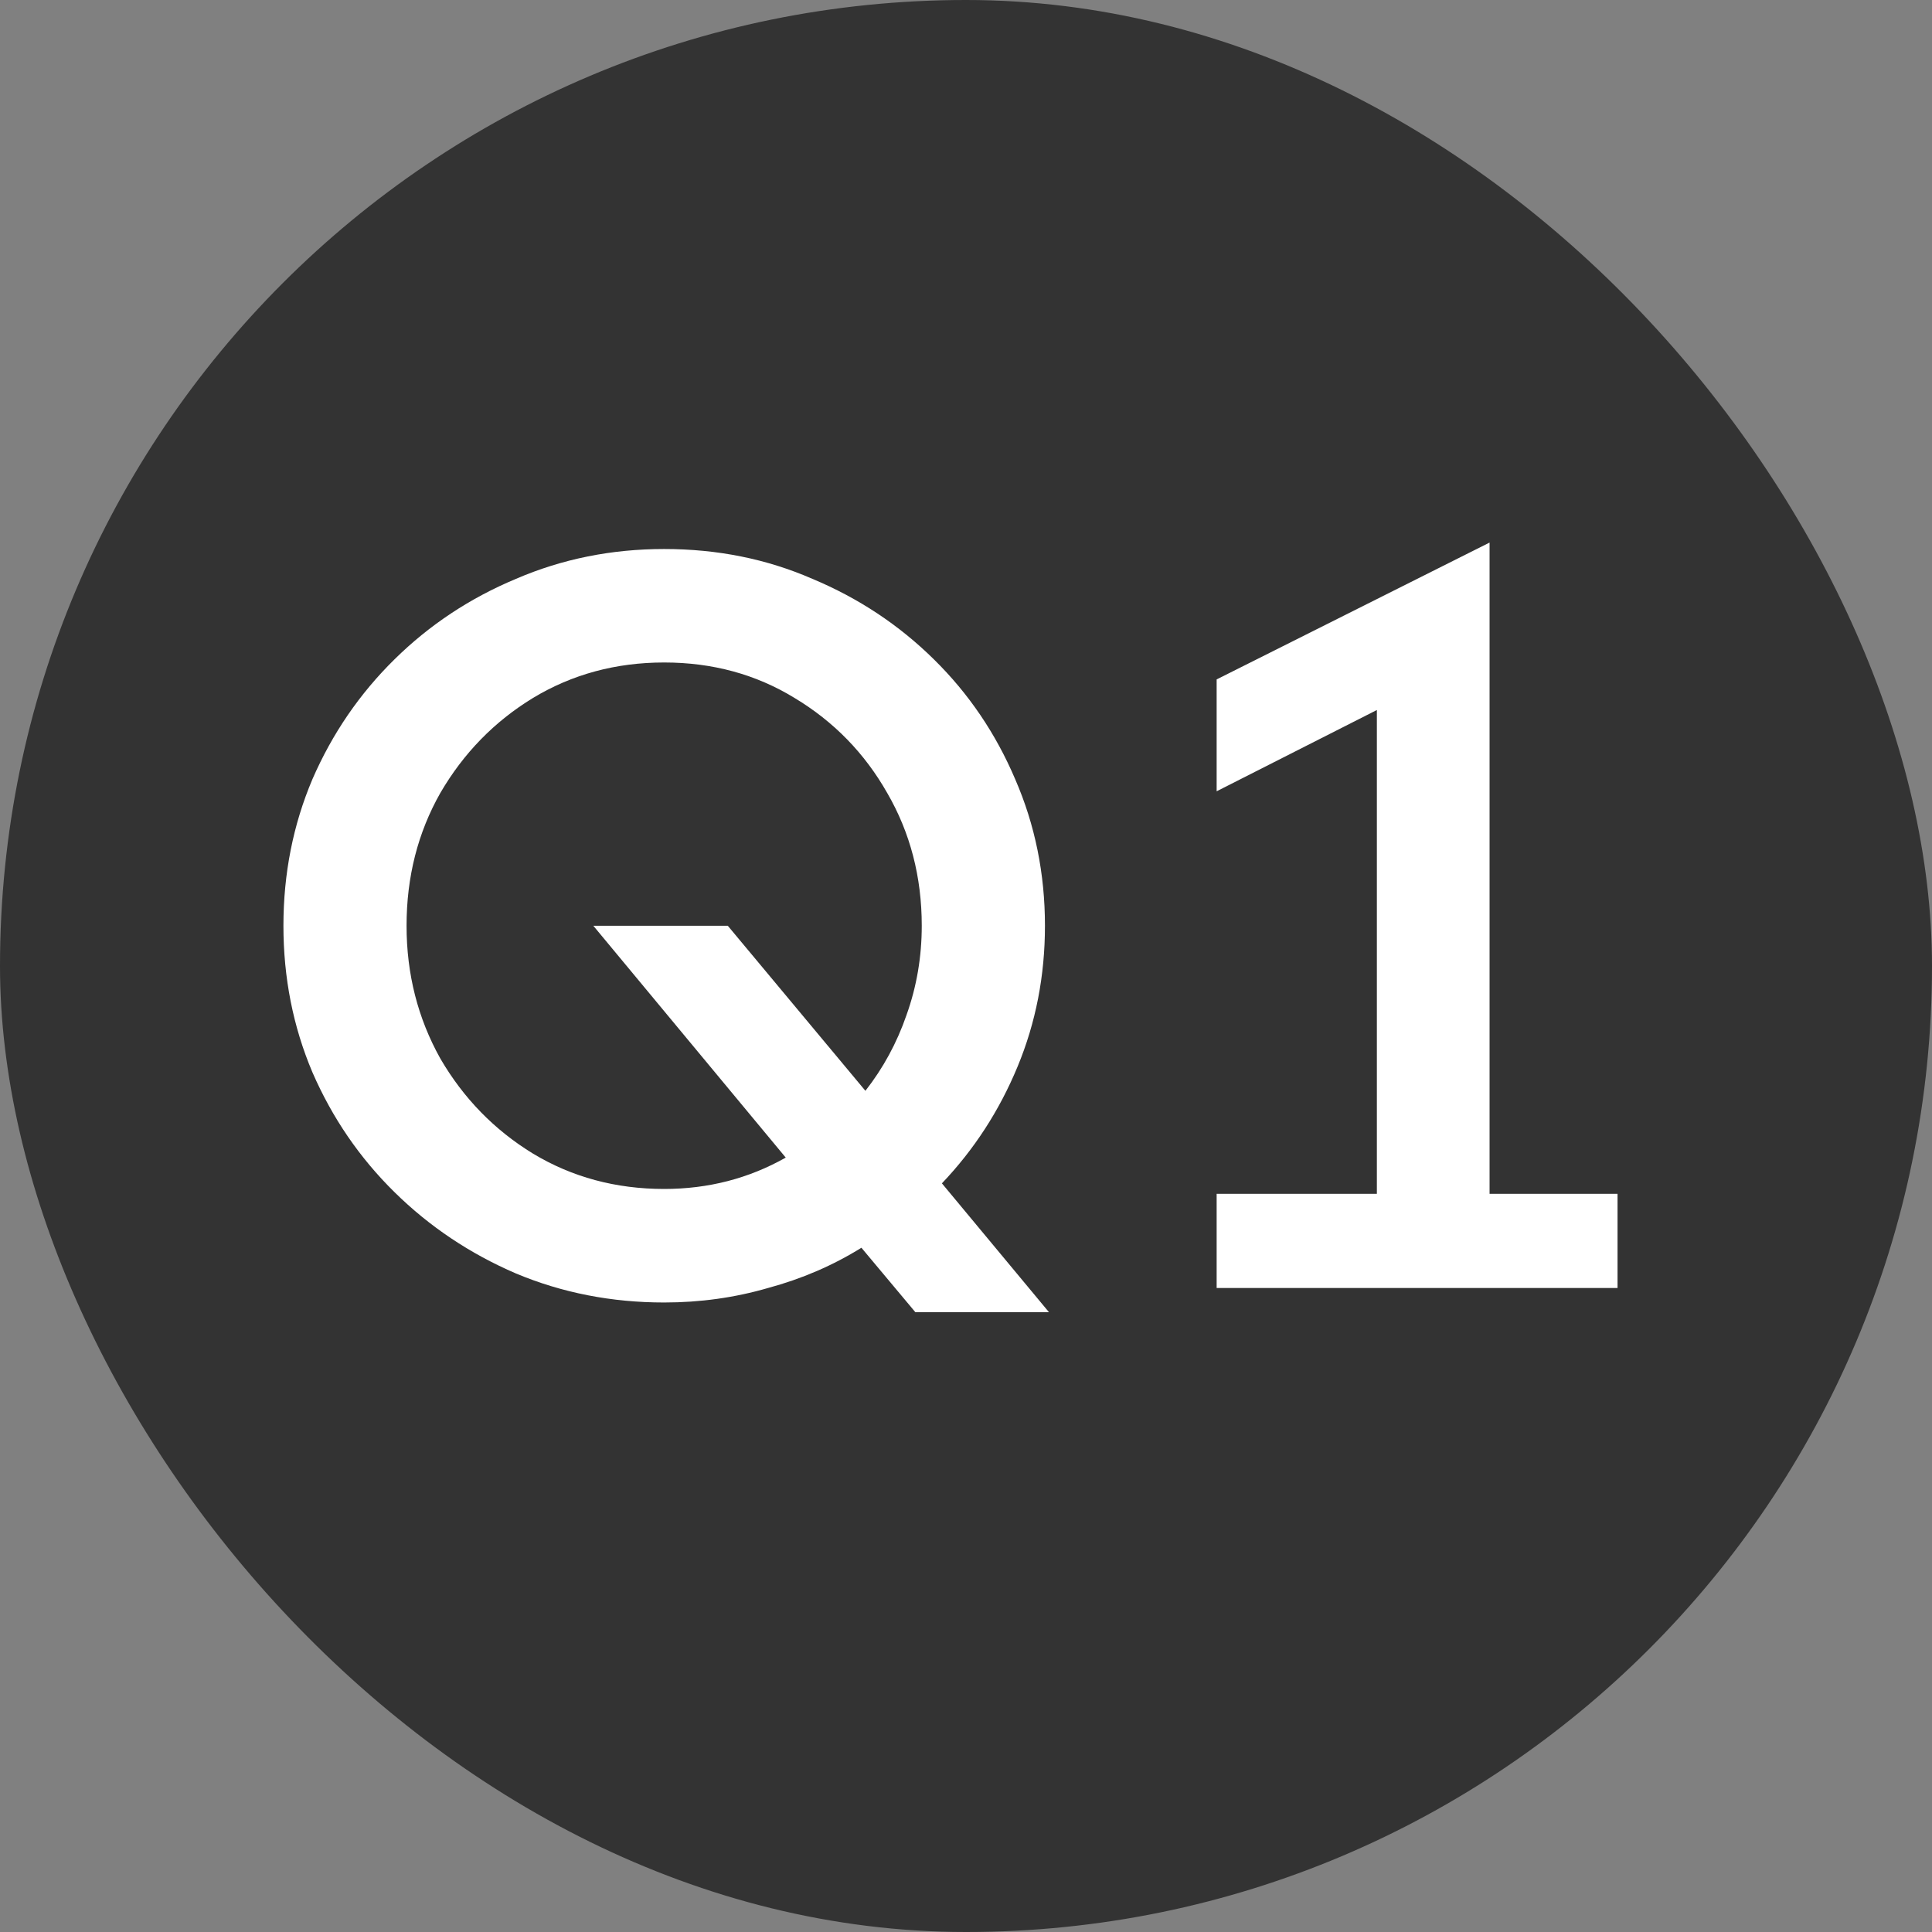
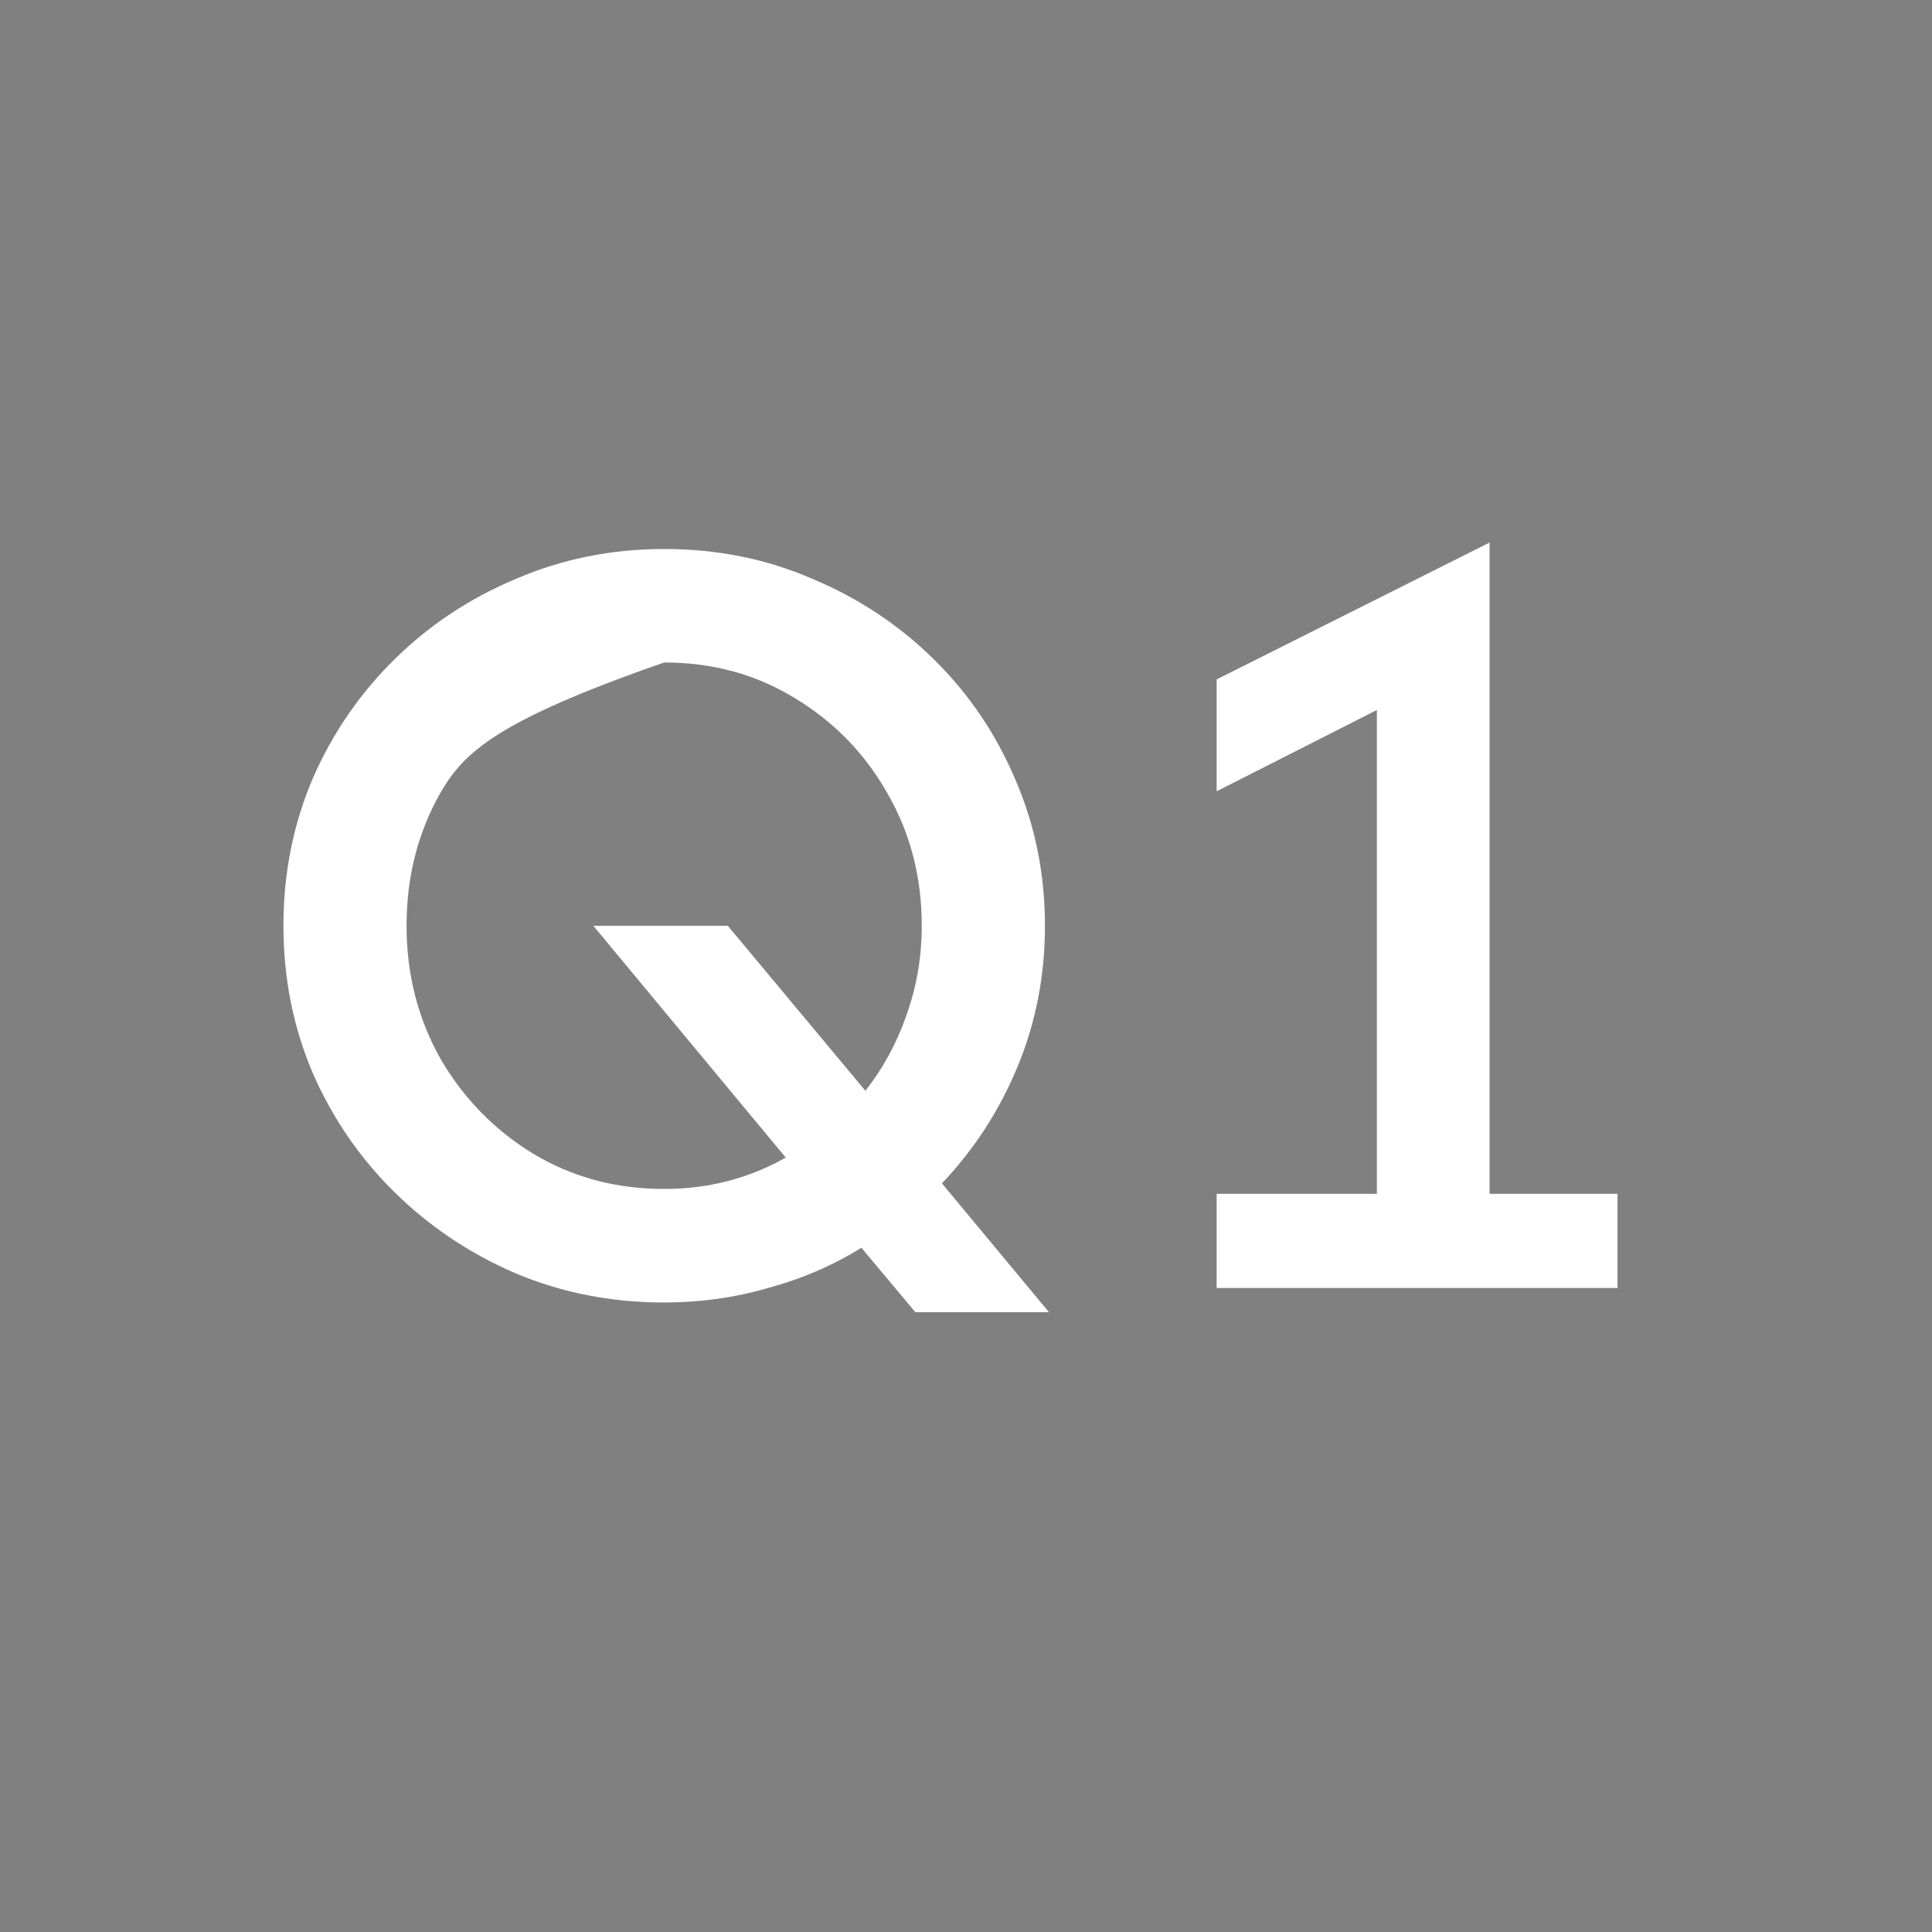
<svg xmlns="http://www.w3.org/2000/svg" width="30" height="30" viewBox="0 0 30 30" fill="none">
  <rect x="0" y="0" width="30" height="30" fill="#808080" stroke="none" />
-   <rect width="30" height="30" rx="15" fill="#333333" />
-   <path d="M14.213 20.375L13.376 19.375C12.934 19.65 12.451 19.858 11.926 20C11.409 20.15 10.872 20.225 10.313 20.225C9.497 20.225 8.73 20.075 8.013 19.775C7.297 19.467 6.668 19.046 6.126 18.512C5.584 17.979 5.159 17.358 4.851 16.65C4.551 15.942 4.401 15.183 4.401 14.375C4.401 13.567 4.551 12.808 4.851 12.1C5.159 11.392 5.584 10.771 6.126 10.238C6.668 9.704 7.297 9.287 8.013 8.988C8.73 8.679 9.497 8.525 10.313 8.525C11.139 8.525 11.905 8.679 12.614 8.988C13.33 9.287 13.959 9.704 14.501 10.238C15.043 10.771 15.463 11.392 15.764 12.1C16.072 12.808 16.226 13.567 16.226 14.375C16.226 15.15 16.084 15.879 15.801 16.562C15.518 17.246 15.126 17.85 14.626 18.375L16.288 20.375H14.213ZM10.313 18.462C10.997 18.462 11.626 18.3 12.201 17.975L9.213 14.375H11.301L13.438 16.938C13.713 16.587 13.926 16.196 14.076 15.762C14.234 15.321 14.313 14.858 14.313 14.375C14.313 13.617 14.134 12.929 13.776 12.312C13.426 11.696 12.947 11.204 12.338 10.838C11.739 10.471 11.063 10.287 10.313 10.287C9.563 10.287 8.884 10.471 8.276 10.838C7.676 11.204 7.197 11.696 6.838 12.312C6.488 12.929 6.313 13.617 6.313 14.375C6.313 15.125 6.488 15.812 6.838 16.438C7.197 17.054 7.676 17.546 8.276 17.913C8.884 18.279 9.563 18.462 10.313 18.462ZM18.892 20V18.538H21.38V11.025L18.892 12.287V10.55L23.13 8.425V18.538H25.117V20H18.892Z" fill="white" />
+   <path d="M14.213 20.375L13.376 19.375C12.934 19.65 12.451 19.858 11.926 20C11.409 20.15 10.872 20.225 10.313 20.225C9.497 20.225 8.73 20.075 8.013 19.775C7.297 19.467 6.668 19.046 6.126 18.512C5.584 17.979 5.159 17.358 4.851 16.65C4.551 15.942 4.401 15.183 4.401 14.375C4.401 13.567 4.551 12.808 4.851 12.1C5.159 11.392 5.584 10.771 6.126 10.238C6.668 9.704 7.297 9.287 8.013 8.988C8.73 8.679 9.497 8.525 10.313 8.525C11.139 8.525 11.905 8.679 12.614 8.988C13.33 9.287 13.959 9.704 14.501 10.238C15.043 10.771 15.463 11.392 15.764 12.1C16.072 12.808 16.226 13.567 16.226 14.375C16.226 15.15 16.084 15.879 15.801 16.562C15.518 17.246 15.126 17.85 14.626 18.375L16.288 20.375H14.213ZM10.313 18.462C10.997 18.462 11.626 18.3 12.201 17.975L9.213 14.375H11.301L13.438 16.938C13.713 16.587 13.926 16.196 14.076 15.762C14.234 15.321 14.313 14.858 14.313 14.375C14.313 13.617 14.134 12.929 13.776 12.312C13.426 11.696 12.947 11.204 12.338 10.838C11.739 10.471 11.063 10.287 10.313 10.287C7.676 11.204 7.197 11.696 6.838 12.312C6.488 12.929 6.313 13.617 6.313 14.375C6.313 15.125 6.488 15.812 6.838 16.438C7.197 17.054 7.676 17.546 8.276 17.913C8.884 18.279 9.563 18.462 10.313 18.462ZM18.892 20V18.538H21.38V11.025L18.892 12.287V10.55L23.13 8.425V18.538H25.117V20H18.892Z" fill="white" />
</svg>